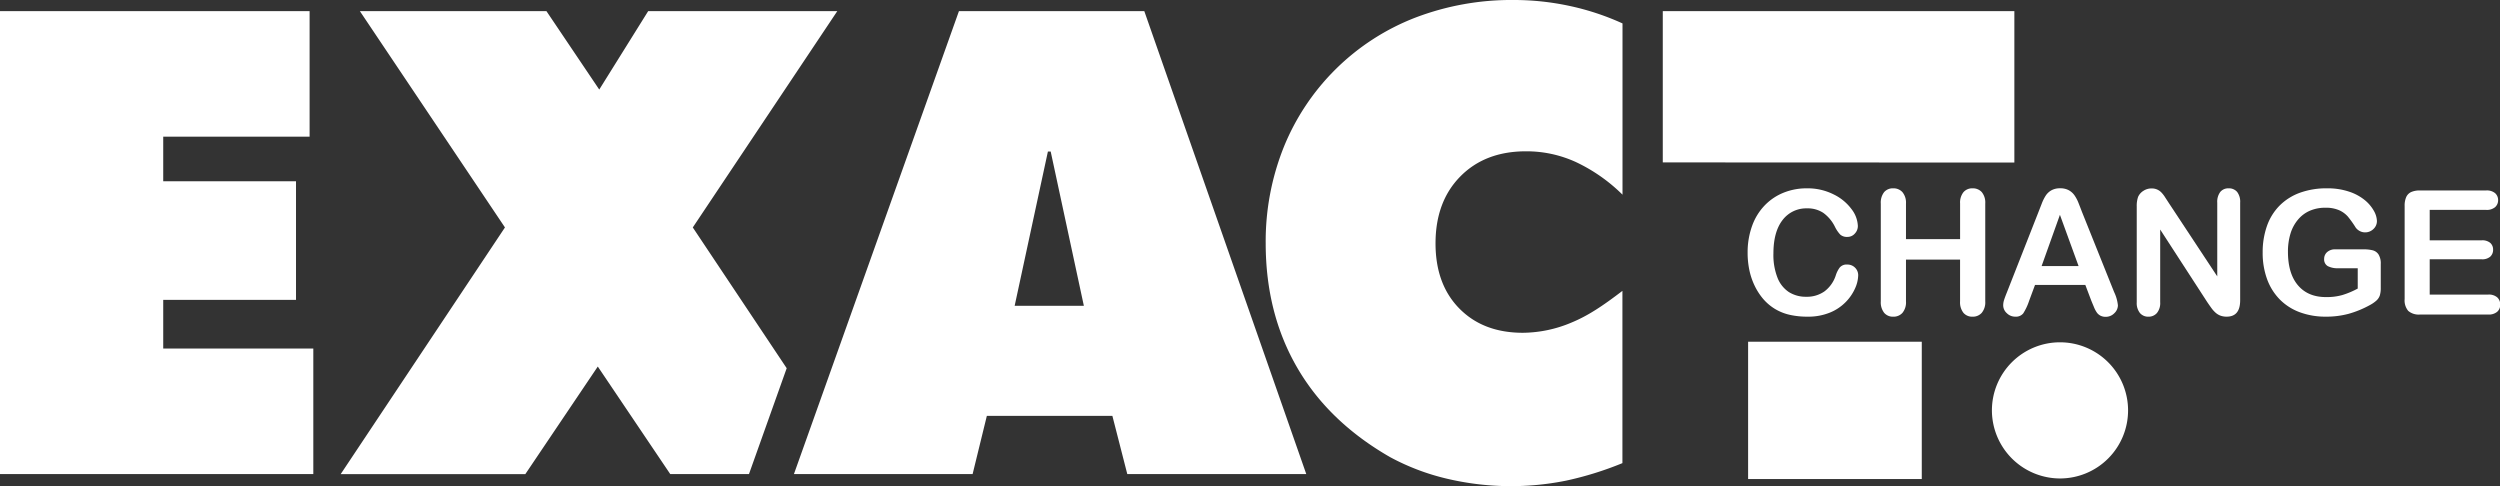
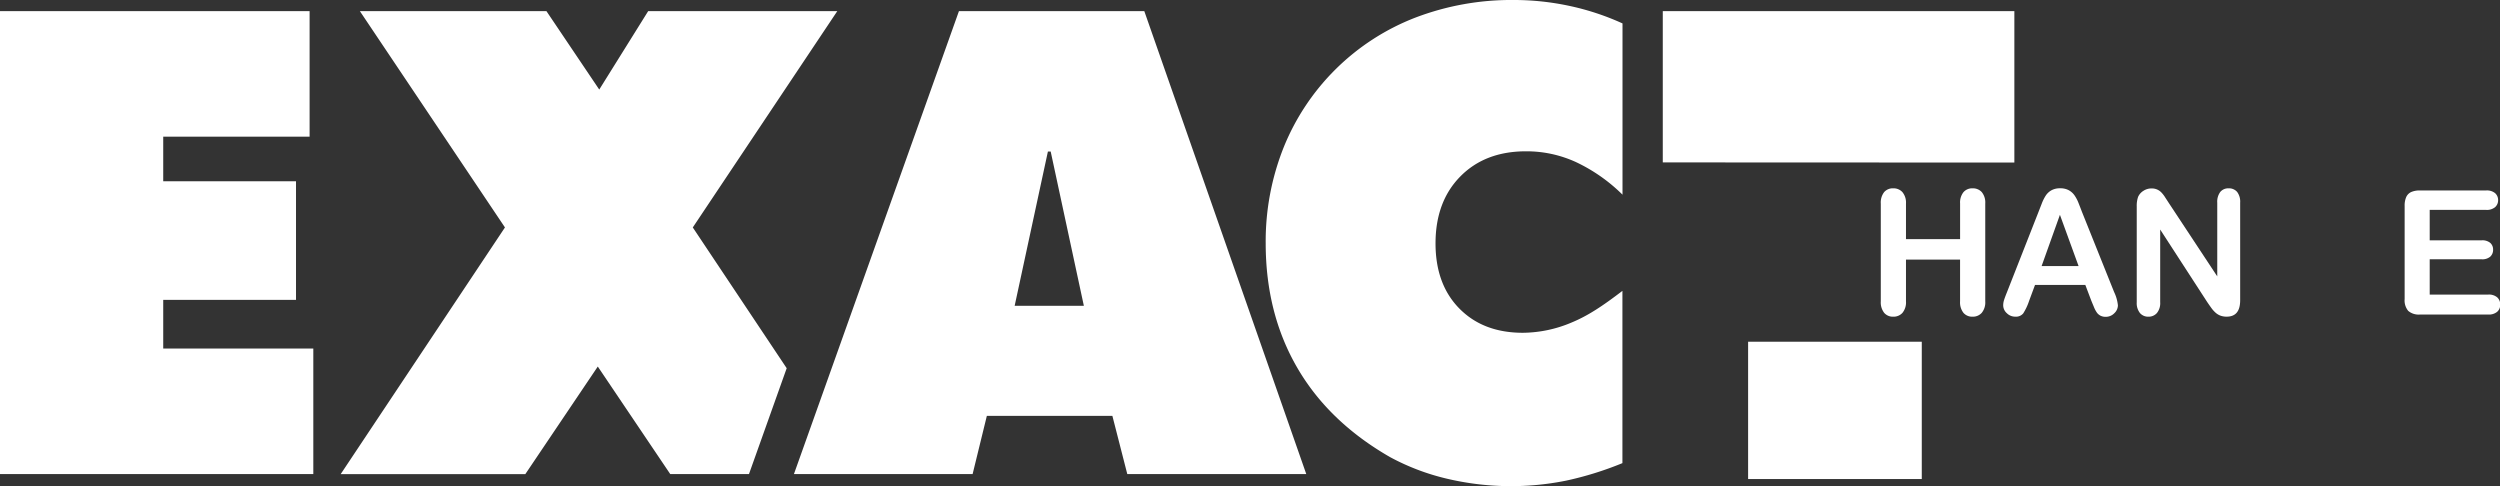
<svg xmlns="http://www.w3.org/2000/svg" id="Capa_1" data-name="Capa 1" viewBox="0 0 821.86 159.9">
  <rect x="0" y="0" width="821.86" height="159.9" fill="#333333" stroke="none" />
  <defs>
    <style>.cls-1,.cls-2{fill:#fff;}.cls-2{fill-rule:evenodd;}</style>
  </defs>
  <title>exact_change_blanco</title>
  <rect class="cls-1" x="574.68" y="112.34" width="57.09" height="45.14" />
  <path class="cls-2" d="M196.52,120.5l-23.82,35.36H112l54-81.09L118.3,3.65h61.33L197,29.44,213.09,3.65h62.17L227.75,74.77l30.87,46.28-12.4,34.8H220.34L196.52,120.5ZM0,155.85V3.65H101.78V44.92H53.66V59.58H97.31v39H53.66v16H103v41.27Zm333.56-55.33h22.75L345.41,49.82h-.92l-10.93,50.71ZM261,155.85h58.74l4.68-19.13h41.27l4.9,19.13h58.84L376.18,3.65H315.25L261,155.85ZM533.39,64a55.15,55.15,0,0,0-15.31-10.72,39,39,0,0,0-16.43-3.54q-13.42,0-21.57,8.26t-8.16,22c0,8.95,2.59,16.08,7.81,21.4s12.17,8,20.91,8a41.75,41.75,0,0,0,16-3.37c5.46-2.26,10.25-5.47,16.72-10.41v56.63a109.06,109.06,0,0,1-18.53,5.76,91.56,91.56,0,0,1-39.28-.67,75.44,75.44,0,0,1-18.63-7.1q-20.17-11.6-30.49-29.41T416.09,80.05A83.36,83.36,0,0,1,422,48.44,76.36,76.36,0,0,1,465.32,5.78,88.56,88.56,0,0,1,497.62,0a87.07,87.07,0,0,1,18.23,1.92A84.84,84.84,0,0,1,533.39,7.7V64Zm13.24-10.61V3.65H662.21V53.44Z" />
-   <path class="cls-2" d="M677.2,157.29a22.38,22.38,0,1,0-22.37-22.38A22.43,22.43,0,0,0,677.2,157.29Z" />
-   <path class="cls-1" d="M610.87,90.52a10.89,10.89,0,0,1-1,4.22,15.2,15.2,0,0,1-3,4.45,15.36,15.36,0,0,1-5.24,3.55,18.8,18.8,0,0,1-7.44,1.36,26,26,0,0,1-5.85-.61,16.4,16.4,0,0,1-4.79-1.91,16.15,16.15,0,0,1-4-3.41,20.27,20.27,0,0,1-2.75-4.3,22.42,22.42,0,0,1-1.71-5.08,27.73,27.73,0,0,1-.57-5.73A25.52,25.52,0,0,1,576,74.24a18.85,18.85,0,0,1,4.09-6.67,17.86,17.86,0,0,1,6.24-4.22A20.16,20.16,0,0,1,594,61.91a19,19,0,0,1,8.8,2,15.94,15.94,0,0,1,5.91,4.88,9.66,9.66,0,0,1,2.05,5.5,3.59,3.59,0,0,1-1,2.5,3.16,3.16,0,0,1-2.41,1.09,3.32,3.32,0,0,1-2.37-.75,10.41,10.41,0,0,1-1.76-2.59A12.44,12.44,0,0,0,599.43,70a9.23,9.23,0,0,0-5.37-1.5A9.72,9.72,0,0,0,586,72.35q-3,3.87-3,11a20.48,20.48,0,0,0,1.33,7.92A10,10,0,0,0,588.06,96a10.39,10.39,0,0,0,5.72,1.56,10,10,0,0,0,6-1.77,10.67,10.67,0,0,0,3.7-5.19,8.82,8.82,0,0,1,1.3-2.63,2.94,2.94,0,0,1,2.5-1,3.49,3.49,0,0,1,2.53,1A3.44,3.44,0,0,1,610.87,90.52Z" />
  <path class="cls-1" d="M626.58,66.92V78.61h17.79V66.92a5.47,5.47,0,0,1,1.12-3.76,3.78,3.78,0,0,1,3-1.25,3.92,3.92,0,0,1,3,1.24,5.38,5.38,0,0,1,1.15,3.77V99.07a5.39,5.39,0,0,1-1.17,3.79,3.91,3.91,0,0,1-3,1.25,3.75,3.75,0,0,1-3-1.27,5.58,5.58,0,0,1-1.11-3.77V85.34H626.58V99.07a5.39,5.39,0,0,1-1.17,3.79,3.91,3.91,0,0,1-3,1.25,3.75,3.75,0,0,1-3-1.27,5.58,5.58,0,0,1-1.11-3.77V66.92a5.57,5.57,0,0,1,1.1-3.76,3.76,3.76,0,0,1,3-1.25,3.92,3.92,0,0,1,3,1.24A5.39,5.39,0,0,1,626.58,66.92Z" />
  <path class="cls-1" d="M687.48,98.79l-1.94-5.12H669l-1.94,5.23a18.35,18.35,0,0,1-1.94,4.13,3.09,3.09,0,0,1-2.64,1.07,3.86,3.86,0,0,1-2.75-1.14,3.5,3.5,0,0,1-1.19-2.59,5.77,5.77,0,0,1,.28-1.73q.28-.89.92-2.48l10.41-26.5,1.07-2.74a13.91,13.91,0,0,1,1.33-2.66,5.43,5.43,0,0,1,1.86-1.71,5.69,5.69,0,0,1,2.84-.65,5.75,5.75,0,0,1,2.87.65A5.54,5.54,0,0,1,682,64.25a11.9,11.9,0,0,1,1.19,2.21q.48,1.18,1.23,3.16L695,96a13.26,13.26,0,0,1,1.25,4.37,3.62,3.62,0,0,1-1.18,2.6,3.87,3.87,0,0,1-2.84,1.18,3.67,3.67,0,0,1-1.67-.35,3.4,3.4,0,0,1-1.16-.95,8.62,8.62,0,0,1-1-1.84Q687.87,99.74,687.48,98.79ZM671.17,87.46h12.15l-6.13-16.84Z" />
  <path class="cls-1" d="M713.07,66.86l15.84,24V66.64a5.35,5.35,0,0,1,1-3.55,3.41,3.41,0,0,1,2.73-1.18,3.52,3.52,0,0,1,2.8,1.18,5.3,5.3,0,0,1,1,3.55V98.73q0,5.37-4.44,5.37a5.88,5.88,0,0,1-2-.32,5.06,5.06,0,0,1-1.66-1,9.81,9.81,0,0,1-1.44-1.63q-.67-.93-1.33-1.91L710.15,75.46V99.37a5.12,5.12,0,0,1-1.08,3.54,3.58,3.58,0,0,1-2.78,1.2,3.53,3.53,0,0,1-2.8-1.21,5.21,5.21,0,0,1-1.05-3.52V67.89a9,9,0,0,1,.44-3.15,4.49,4.49,0,0,1,1.75-2,4.75,4.75,0,0,1,2.64-.79,4.32,4.32,0,0,1,3.29,1.34,10.07,10.07,0,0,1,1.22,1.59Z" />
-   <path class="cls-1" d="M782.66,86.82v7.82a8.25,8.25,0,0,1-.31,2.49,4,4,0,0,1-1.12,1.68,10.6,10.6,0,0,1-2.09,1.45,32.89,32.89,0,0,1-7.1,2.92,28.55,28.55,0,0,1-7.44.92,24.16,24.16,0,0,1-8.55-1.45,17.94,17.94,0,0,1-6.58-4.2,18.56,18.56,0,0,1-4.18-6.68A25.05,25.05,0,0,1,743.84,83a25.69,25.69,0,0,1,1.41-8.71,17.89,17.89,0,0,1,4.16-6.71,18.27,18.27,0,0,1,6.69-4.22A25.59,25.59,0,0,1,765,61.91a22.09,22.09,0,0,1,7.27,1.1,16,16,0,0,1,5.13,2.77,12.34,12.34,0,0,1,3,3.54,7.2,7.2,0,0,1,1,3.31,3.54,3.54,0,0,1-1.15,2.66,3.86,3.86,0,0,1-2.76,1.1,3.71,3.71,0,0,1-1.71-.42,3.88,3.88,0,0,1-1.37-1.17,32.9,32.9,0,0,0-2.58-3.62A8.34,8.34,0,0,0,769,69.12a10.83,10.83,0,0,0-4.56-.83,12.57,12.57,0,0,0-5.11,1,10.55,10.55,0,0,0-3.84,2.87A12.94,12.94,0,0,0,753,76.74a20.32,20.32,0,0,0-.85,6q0,7.18,3.29,11.05t9.17,3.87A18.64,18.64,0,0,0,770,97a27.08,27.08,0,0,0,5.09-2.14V88.18h-6.38a7,7,0,0,1-3.48-.7,2.52,2.52,0,0,1-1.18-2.37,2.91,2.91,0,0,1,1-2.25,3.84,3.84,0,0,1,2.68-.89h9.35a11.89,11.89,0,0,1,2.91.31,3.29,3.29,0,0,1,1.93,1.36A5.59,5.59,0,0,1,782.66,86.82Z" />
  <path class="cls-1" d="M817.31,69H798.75V79h17.09a4.06,4.06,0,0,1,2.82.85,2.89,2.89,0,0,1,.93,2.24,3,3,0,0,1-.92,2.27,4,4,0,0,1-2.83.88H798.75V96.84H818a4.2,4.2,0,0,1,2.93.9,3.11,3.11,0,0,1,1,2.41,3,3,0,0,1-1,2.35,4.2,4.2,0,0,1-2.93.9H795.56a5.27,5.27,0,0,1-3.87-1.2,5.35,5.35,0,0,1-1.18-3.87V67.67a6.89,6.89,0,0,1,.53-2.91,3.28,3.28,0,0,1,1.65-1.64,6.93,6.93,0,0,1,2.87-.51h21.75a4.22,4.22,0,0,1,2.93.88,3,3,0,0,1,1,2.3,3,3,0,0,1-1,2.32A4.22,4.22,0,0,1,817.31,69Z" />
</svg>